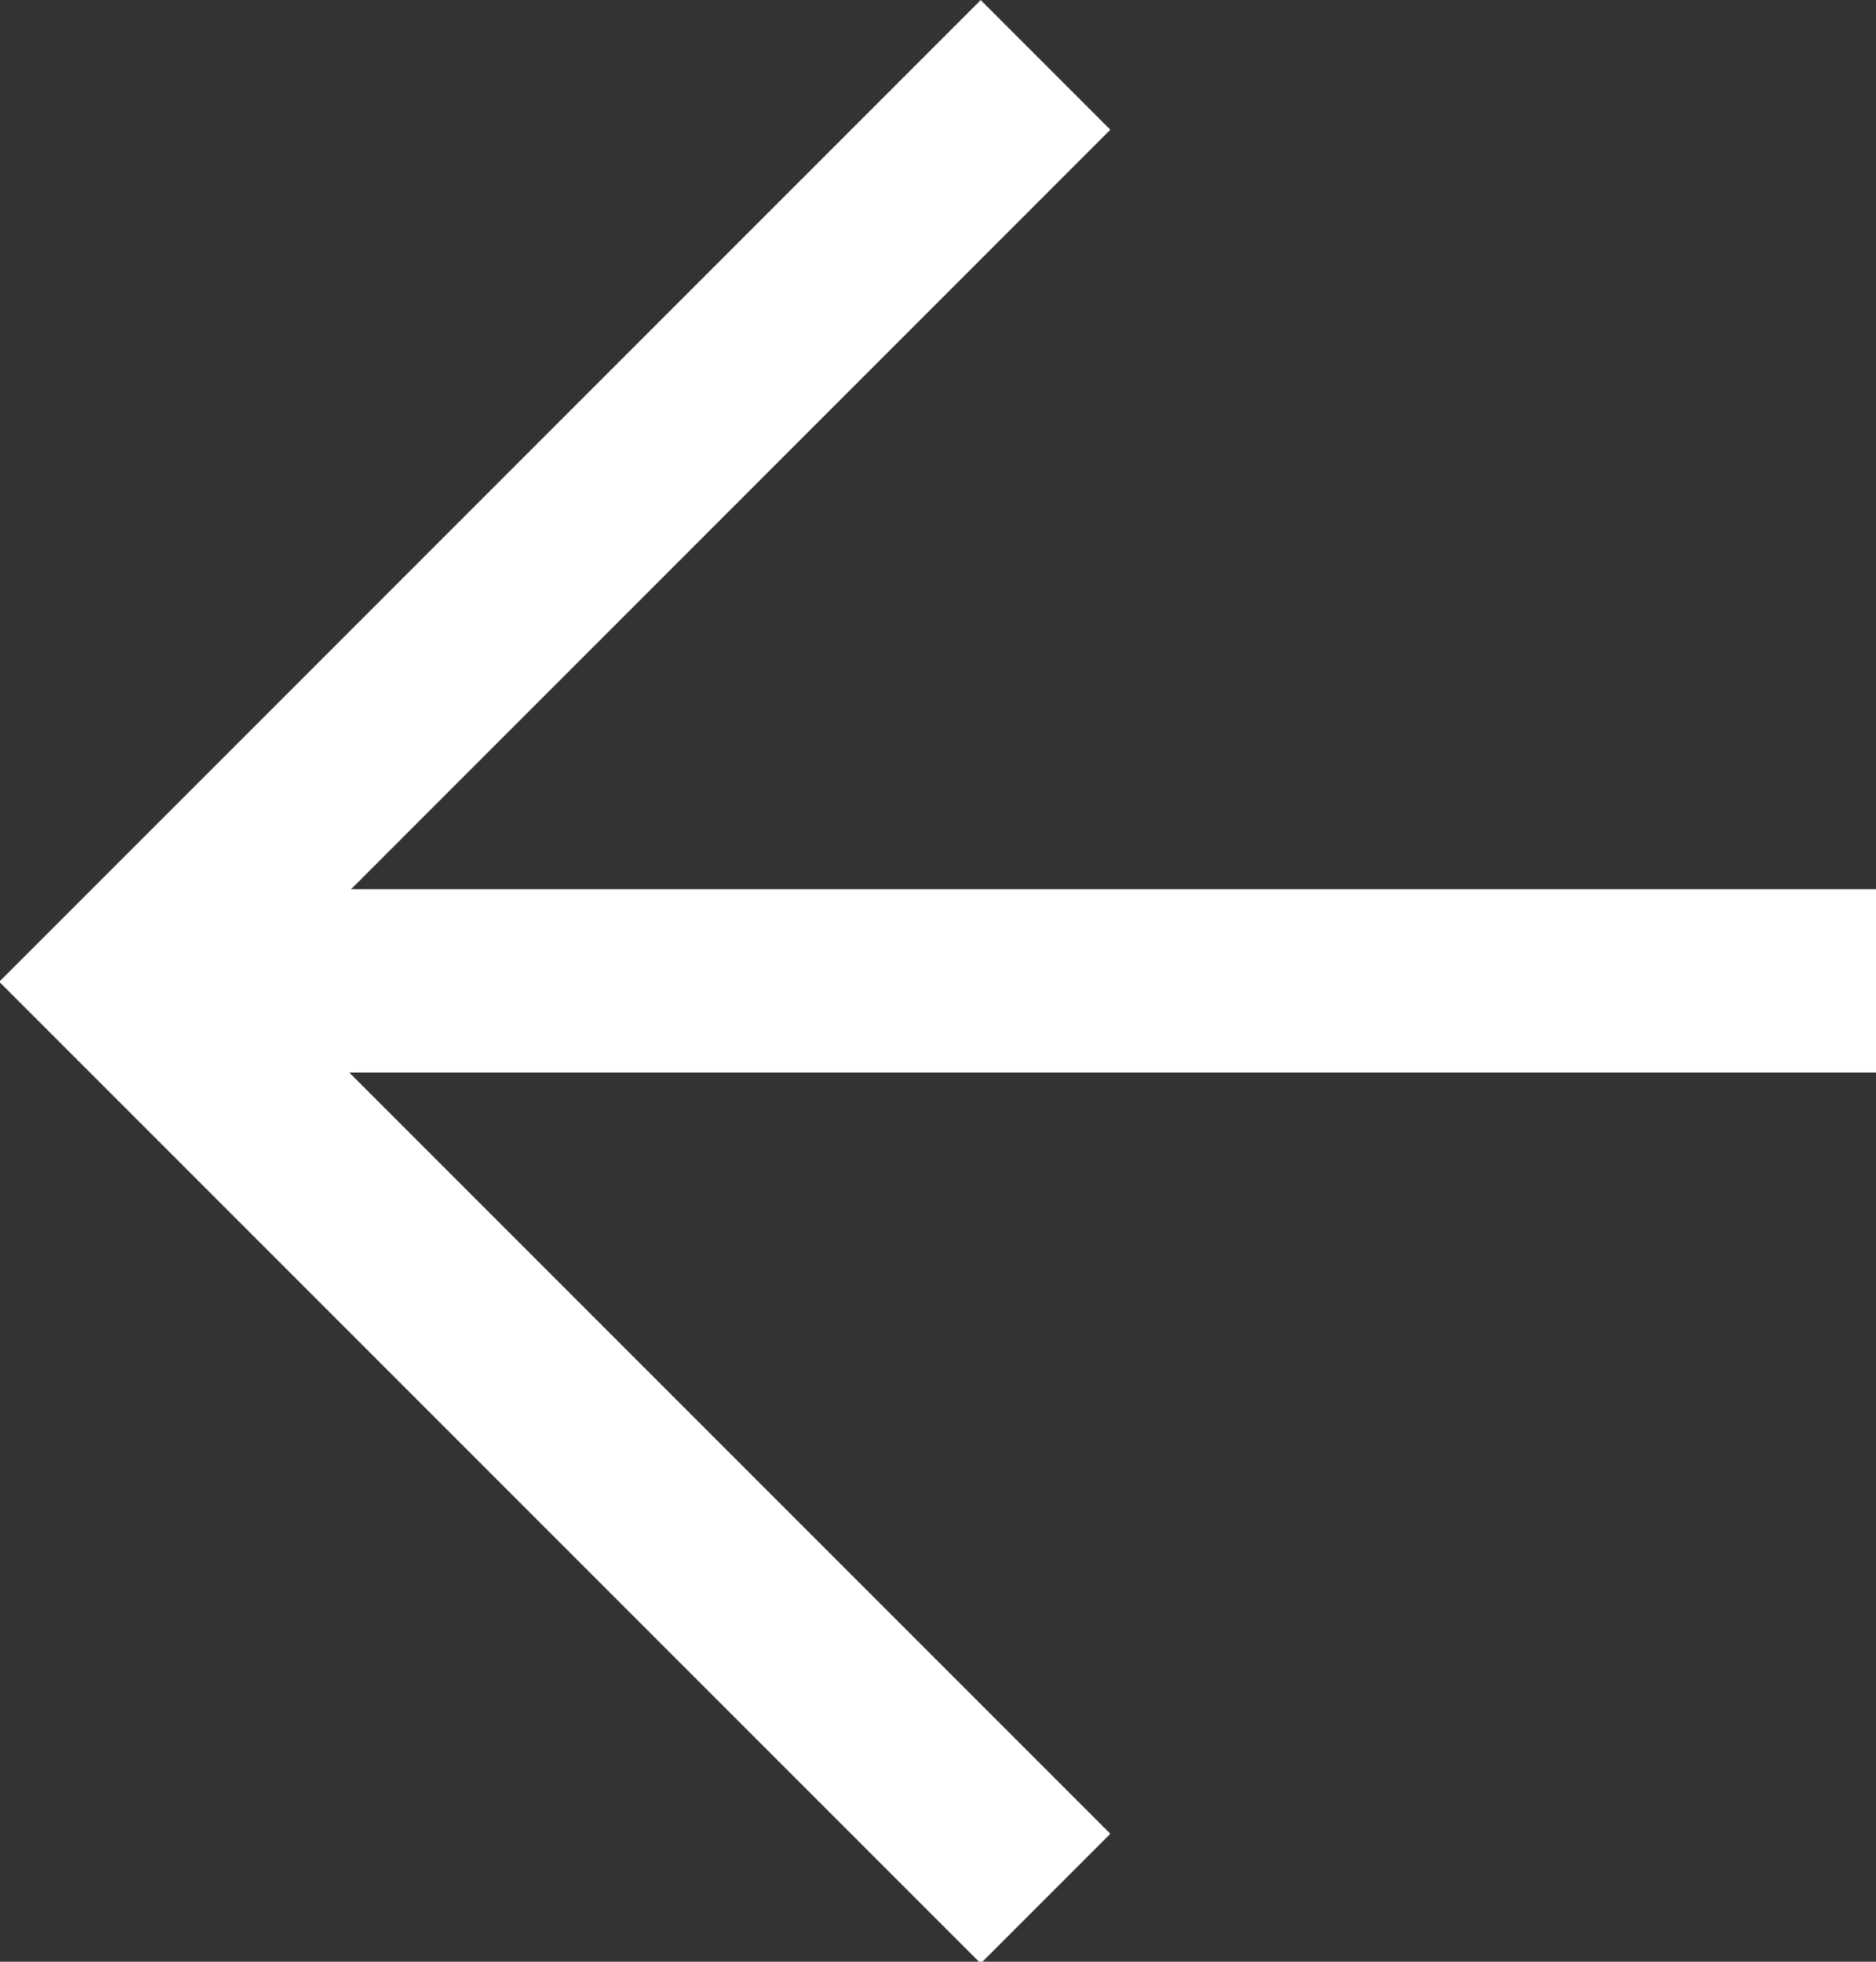
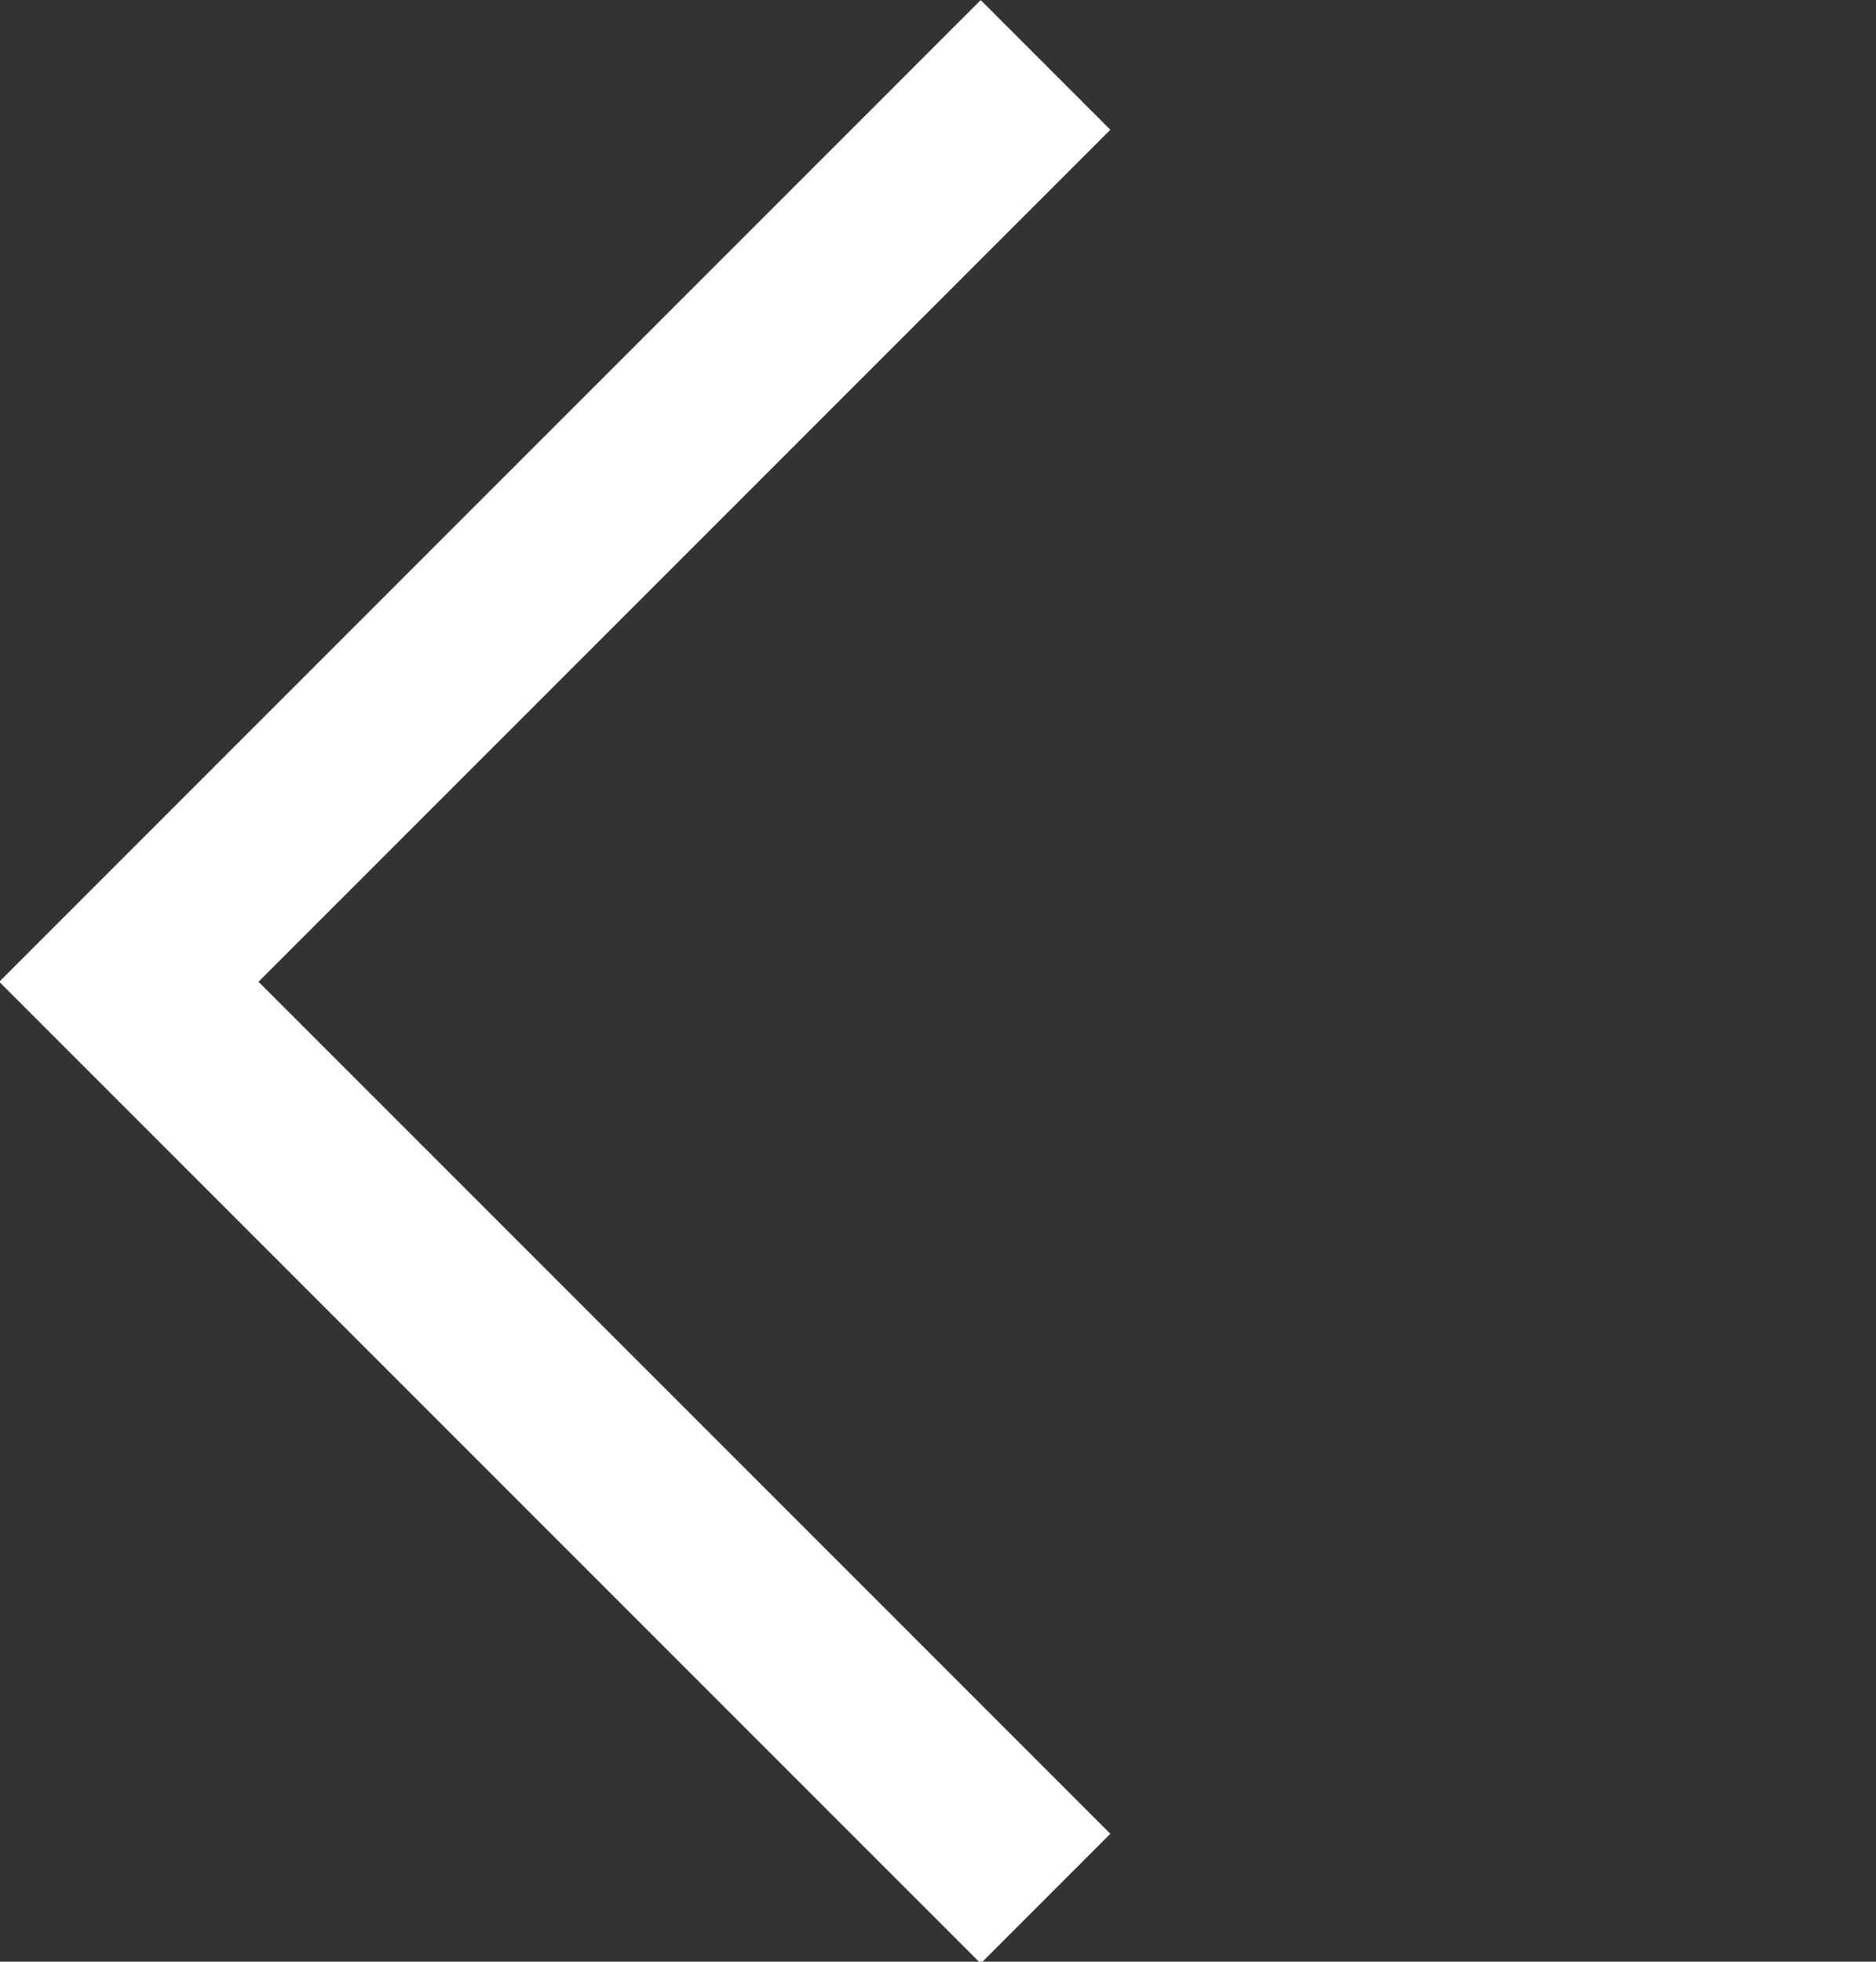
<svg xmlns="http://www.w3.org/2000/svg" width="10.233" height="10.698" viewBox="0 0 10.233 10.698">
  <rect x="0" y="0" width="10.233" height="10.698" fill="#333333" stroke="none" />
  <g transform="translate(10.233 10.344) rotate(180)">
    <path d="M0,0,5,5l5-5" transform="translate(4.53 9.99) rotate(-90)" fill="none" stroke="#fff" stroke-width="1" />
-     <line x2="9.525" transform="translate(0 4.995)" fill="none" stroke="#fff" stroke-width="1" />
  </g>
</svg>